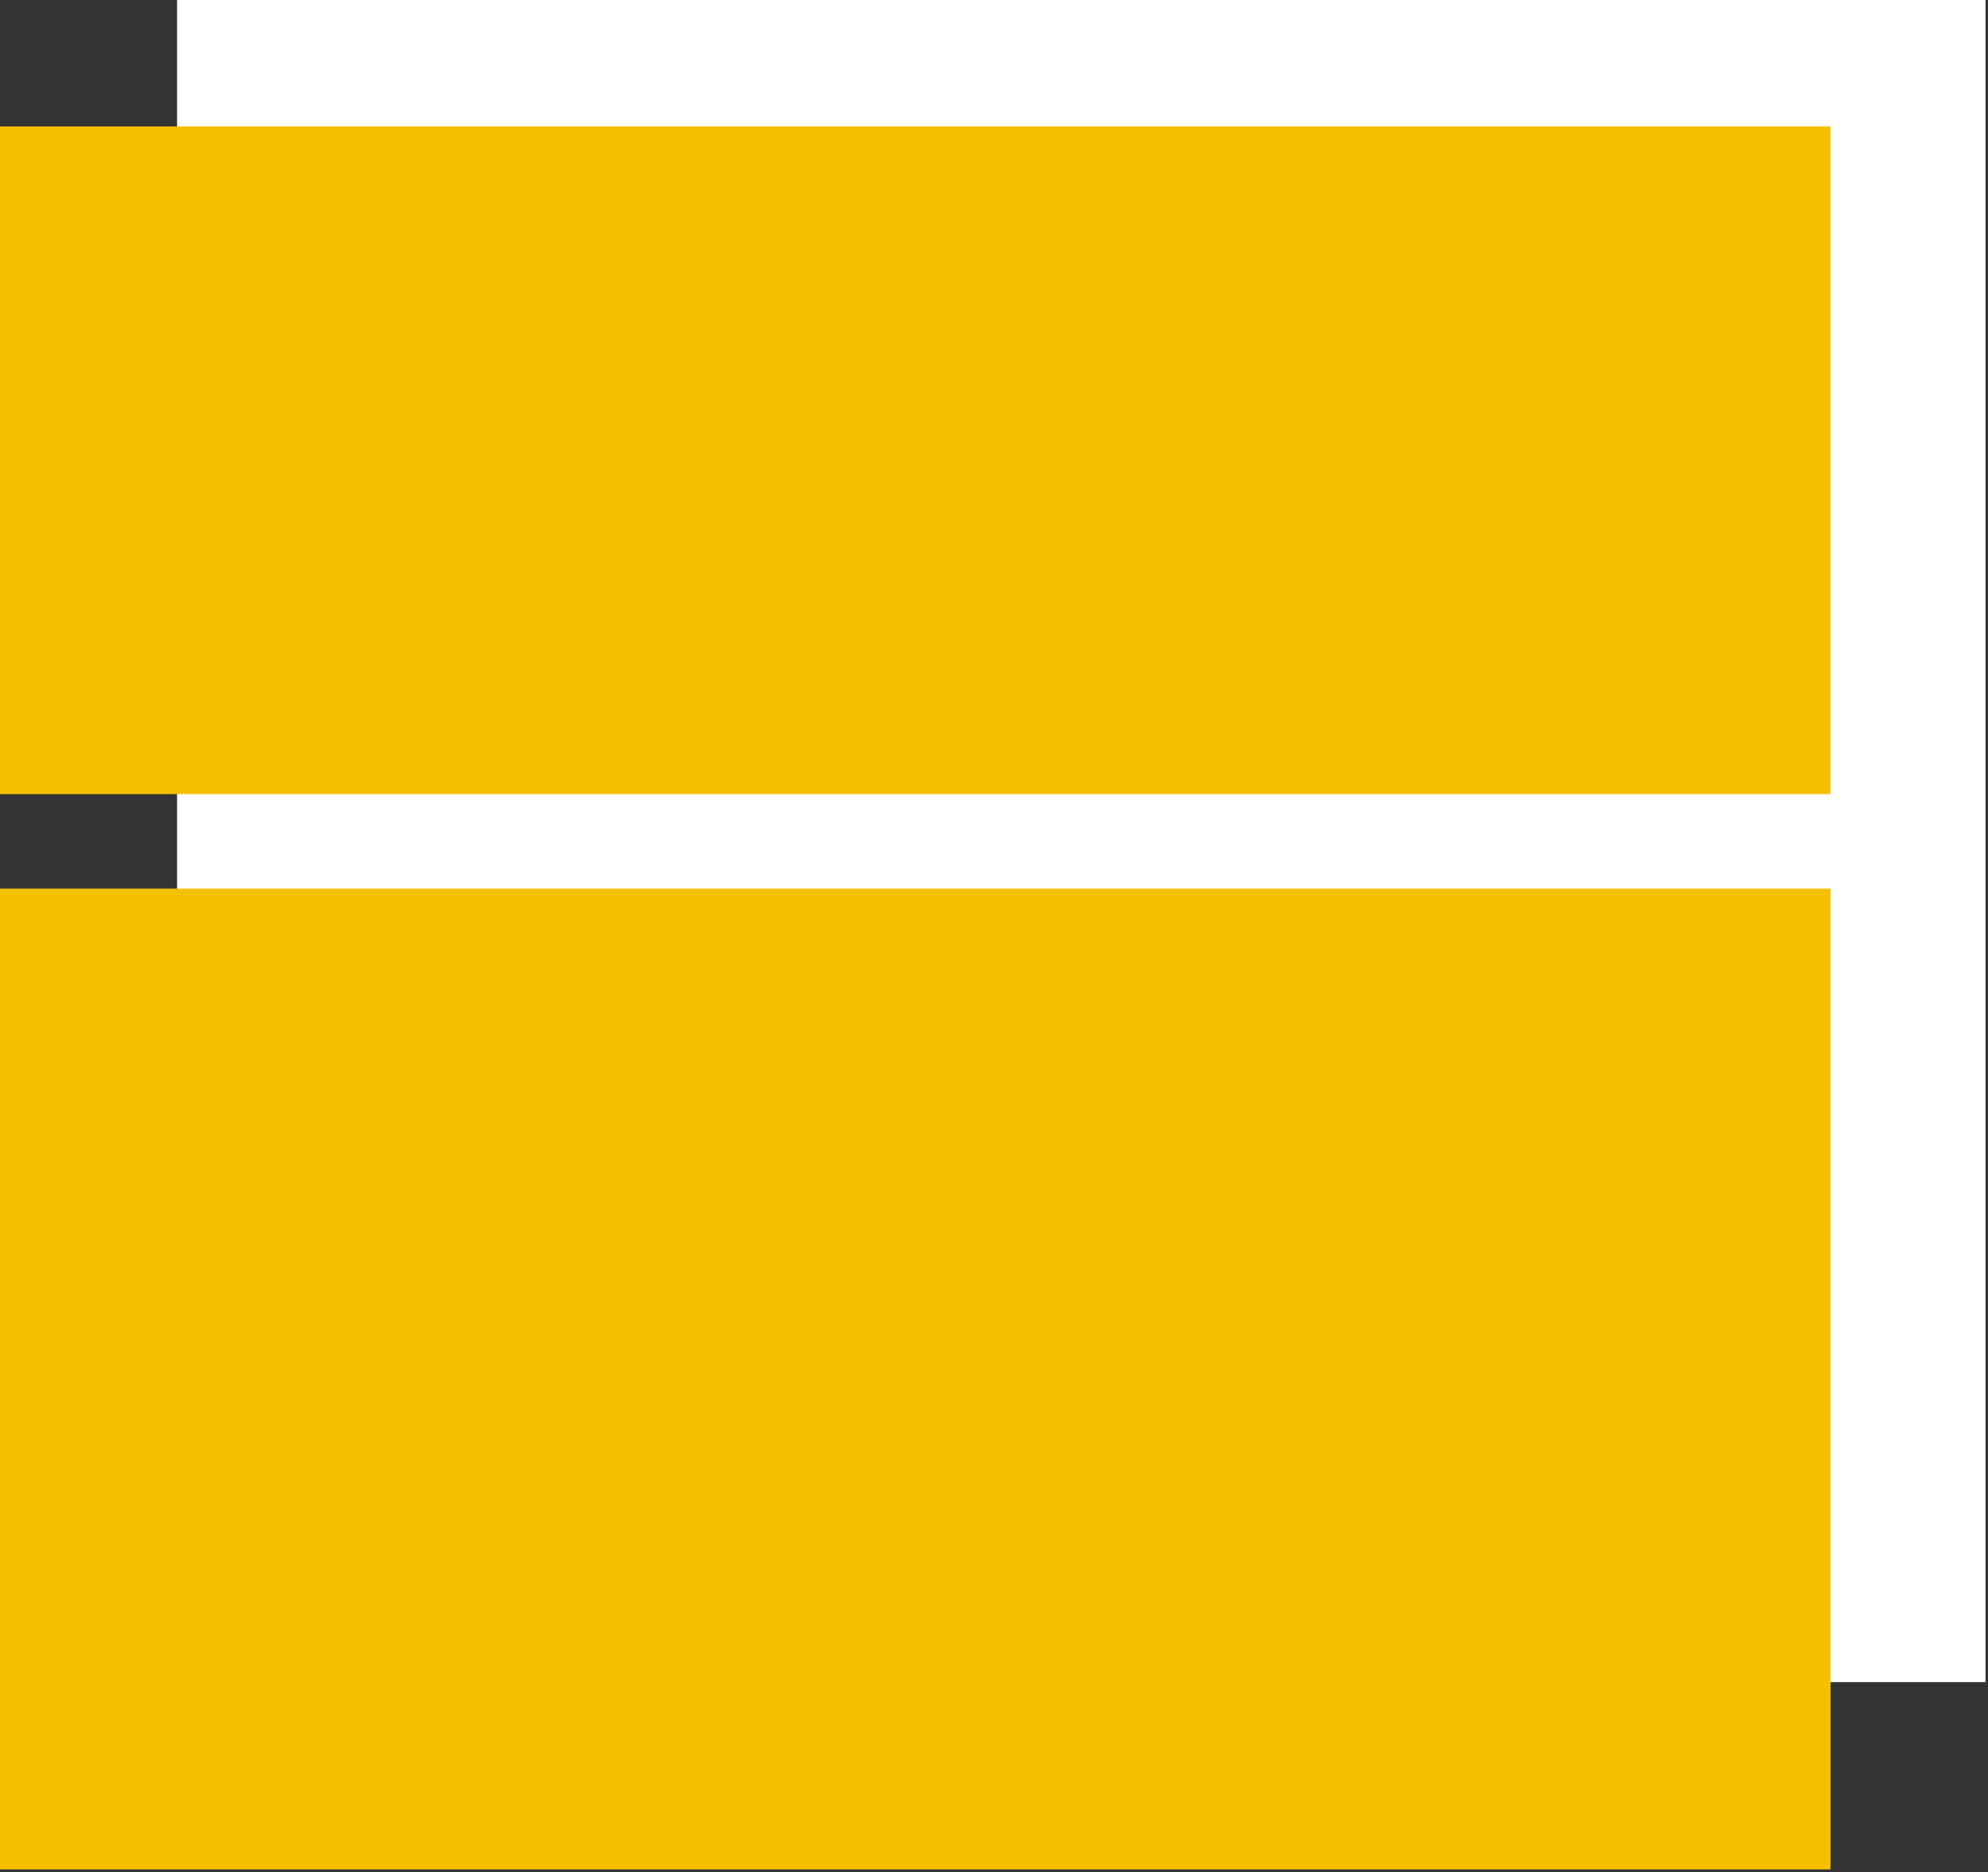
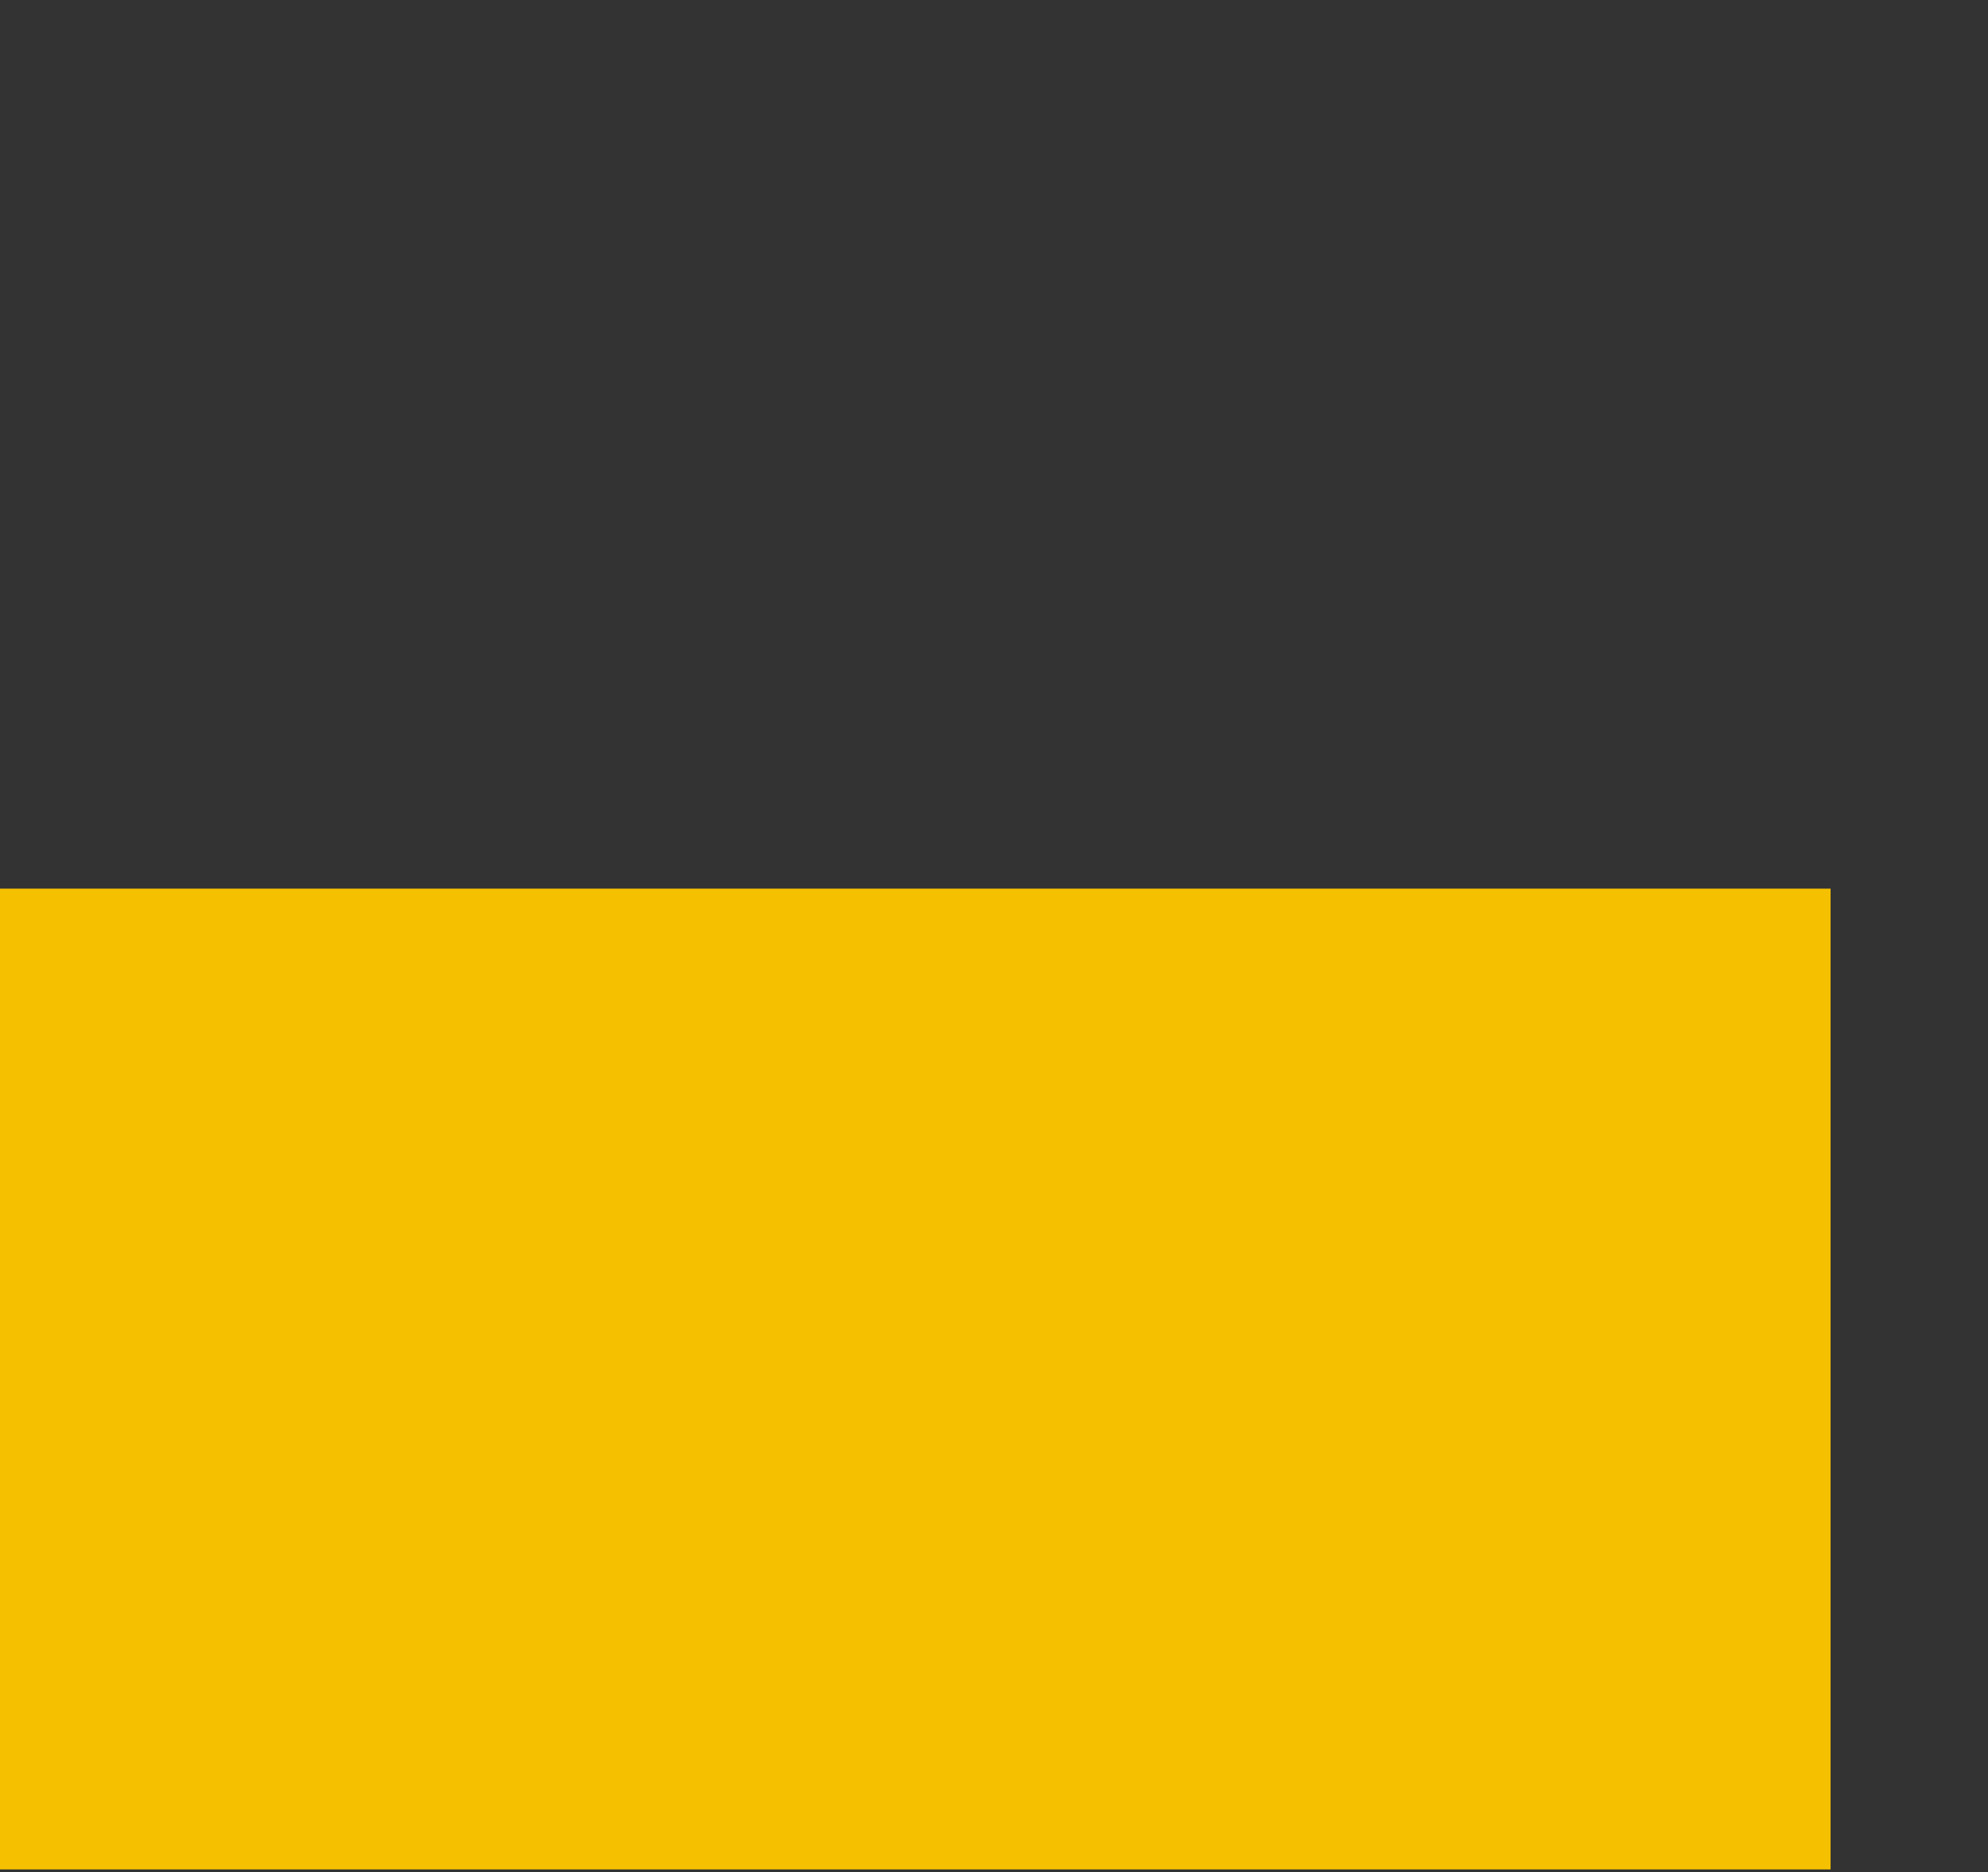
<svg xmlns="http://www.w3.org/2000/svg" width="100%" height="100%" viewBox="0 0 531 500" version="1.1" xml:space="preserve" style="fill-rule:evenodd;clip-rule:evenodd;stroke-linejoin:round;stroke-miterlimit:2;">
  <rect x="0" y="0" width="531" height="500" fill="#333333" stroke="none" />
  <g id="rect824" transform="matrix(3.378,0,0,3.378,0,0)">
-     <rect x="14" y="0" width="143" height="133" style="fill:white;" />
-   </g>
+     </g>
  <g id="rect826" transform="matrix(3.378,0,0,3.378,0,0)">
-     <rect x="0" y="10" width="144.747" height="52.788" style="fill:rgb(245,192,0);" />
-   </g>
+     </g>
  <g id="rect828" transform="matrix(3.378,0,0,3.378,0,0)">
    <rect x="0" y="70.262" width="144.747" height="77.547" style="fill:rgb(245,192,0);" />
  </g>
</svg>